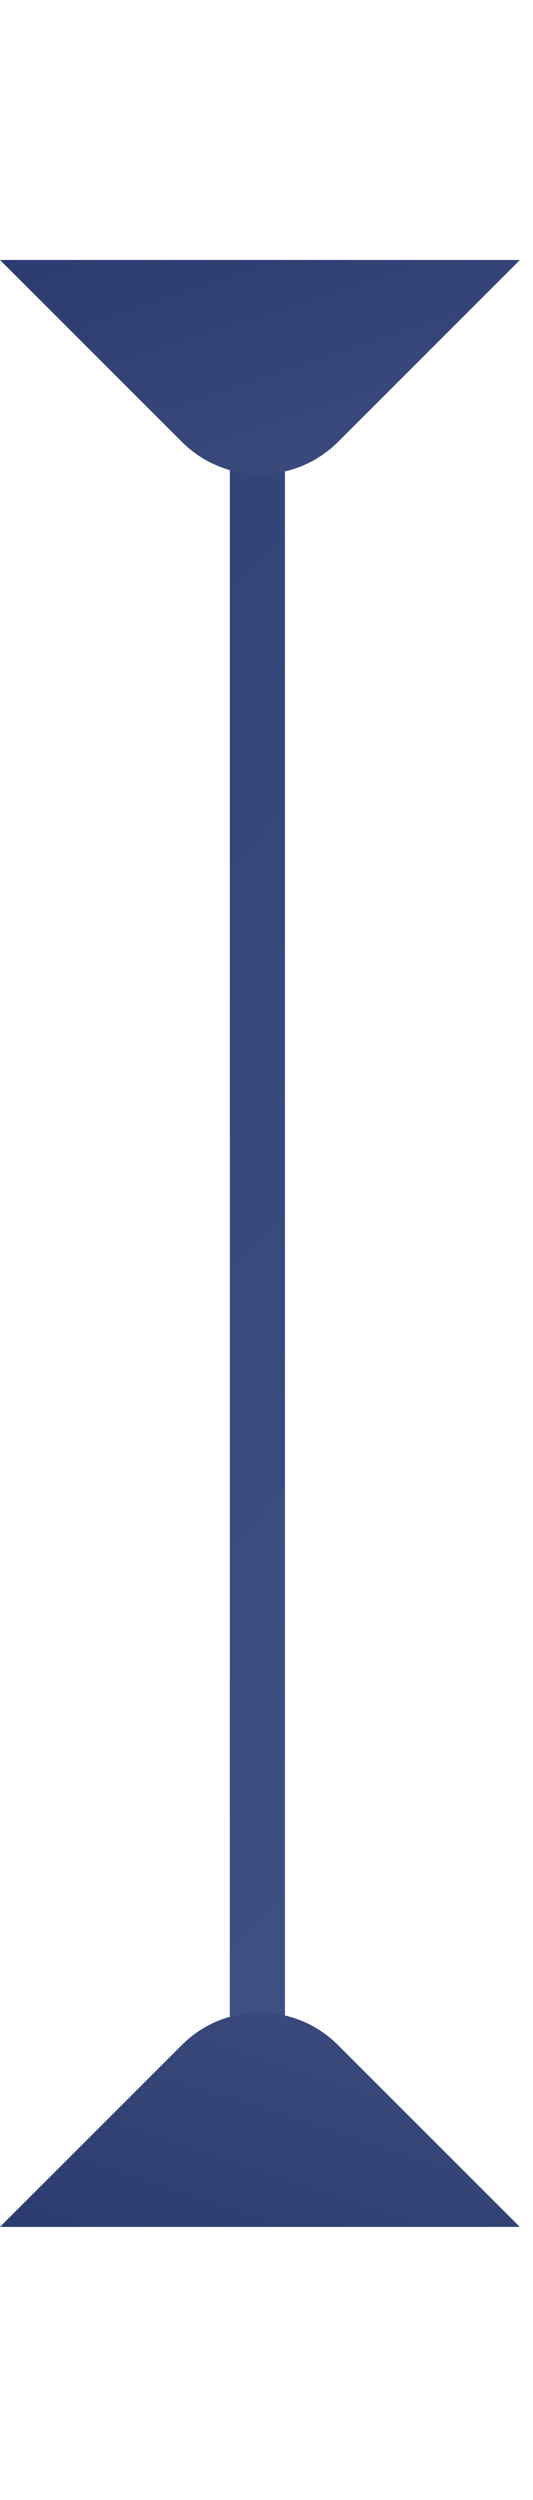
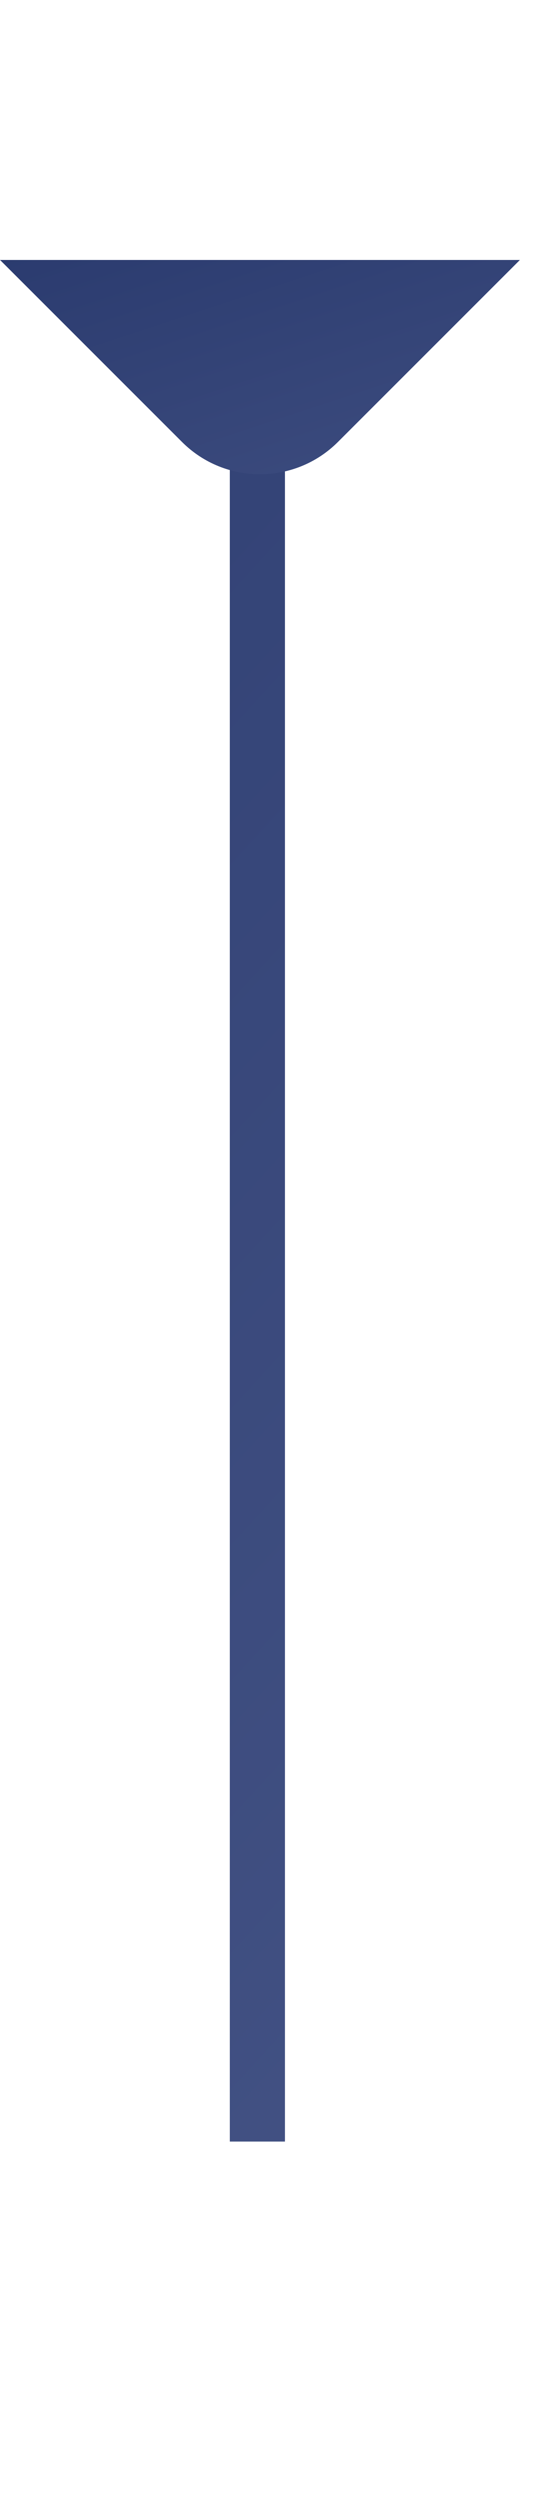
<svg xmlns="http://www.w3.org/2000/svg" width="29" height="136" viewBox="0 0 29 136" fill="none">
  <path d="M14.004 23V116.5" stroke="url(#paint0_linear_507_6089)" stroke-width="3" />
-   <path d="M-0.002 121.143H28.283L18.383 111.244C16.04 108.9 12.241 108.9 9.898 111.244L-0.002 121.143Z" fill="url(#paint1_linear_507_6089)" />
  <path d="M0.002 14.142H28.287L18.387 24.042C16.044 26.385 12.245 26.385 9.902 24.042L0.002 14.142Z" fill="url(#paint2_linear_507_6089)" />
  <defs>
    <linearGradient id="paint0_linear_507_6089" x1="-137.996" y1="-63" x2="45.004" y2="104" gradientUnits="userSpaceOnUse">
      <stop stop-color="#F7AAFD" />
      <stop offset="0.255" stop-color="#1D2E63" />
      <stop offset="1" stop-color="#445385" />
    </linearGradient>
    <linearGradient id="paint1_linear_507_6089" x1="40.892" y1="166.077" x2="58.837" y2="111.758" gradientUnits="userSpaceOnUse">
      <stop stop-color="#F7AAFD" />
      <stop offset="0.255" stop-color="#1D2E63" />
      <stop offset="1" stop-color="#445385" />
    </linearGradient>
    <linearGradient id="paint2_linear_507_6089" x1="40.896" y1="-30.792" x2="58.841" y2="23.527" gradientUnits="userSpaceOnUse">
      <stop stop-color="#F7AAFD" />
      <stop offset="0.255" stop-color="#1D2E63" />
      <stop offset="1" stop-color="#445385" />
    </linearGradient>
  </defs>
</svg>